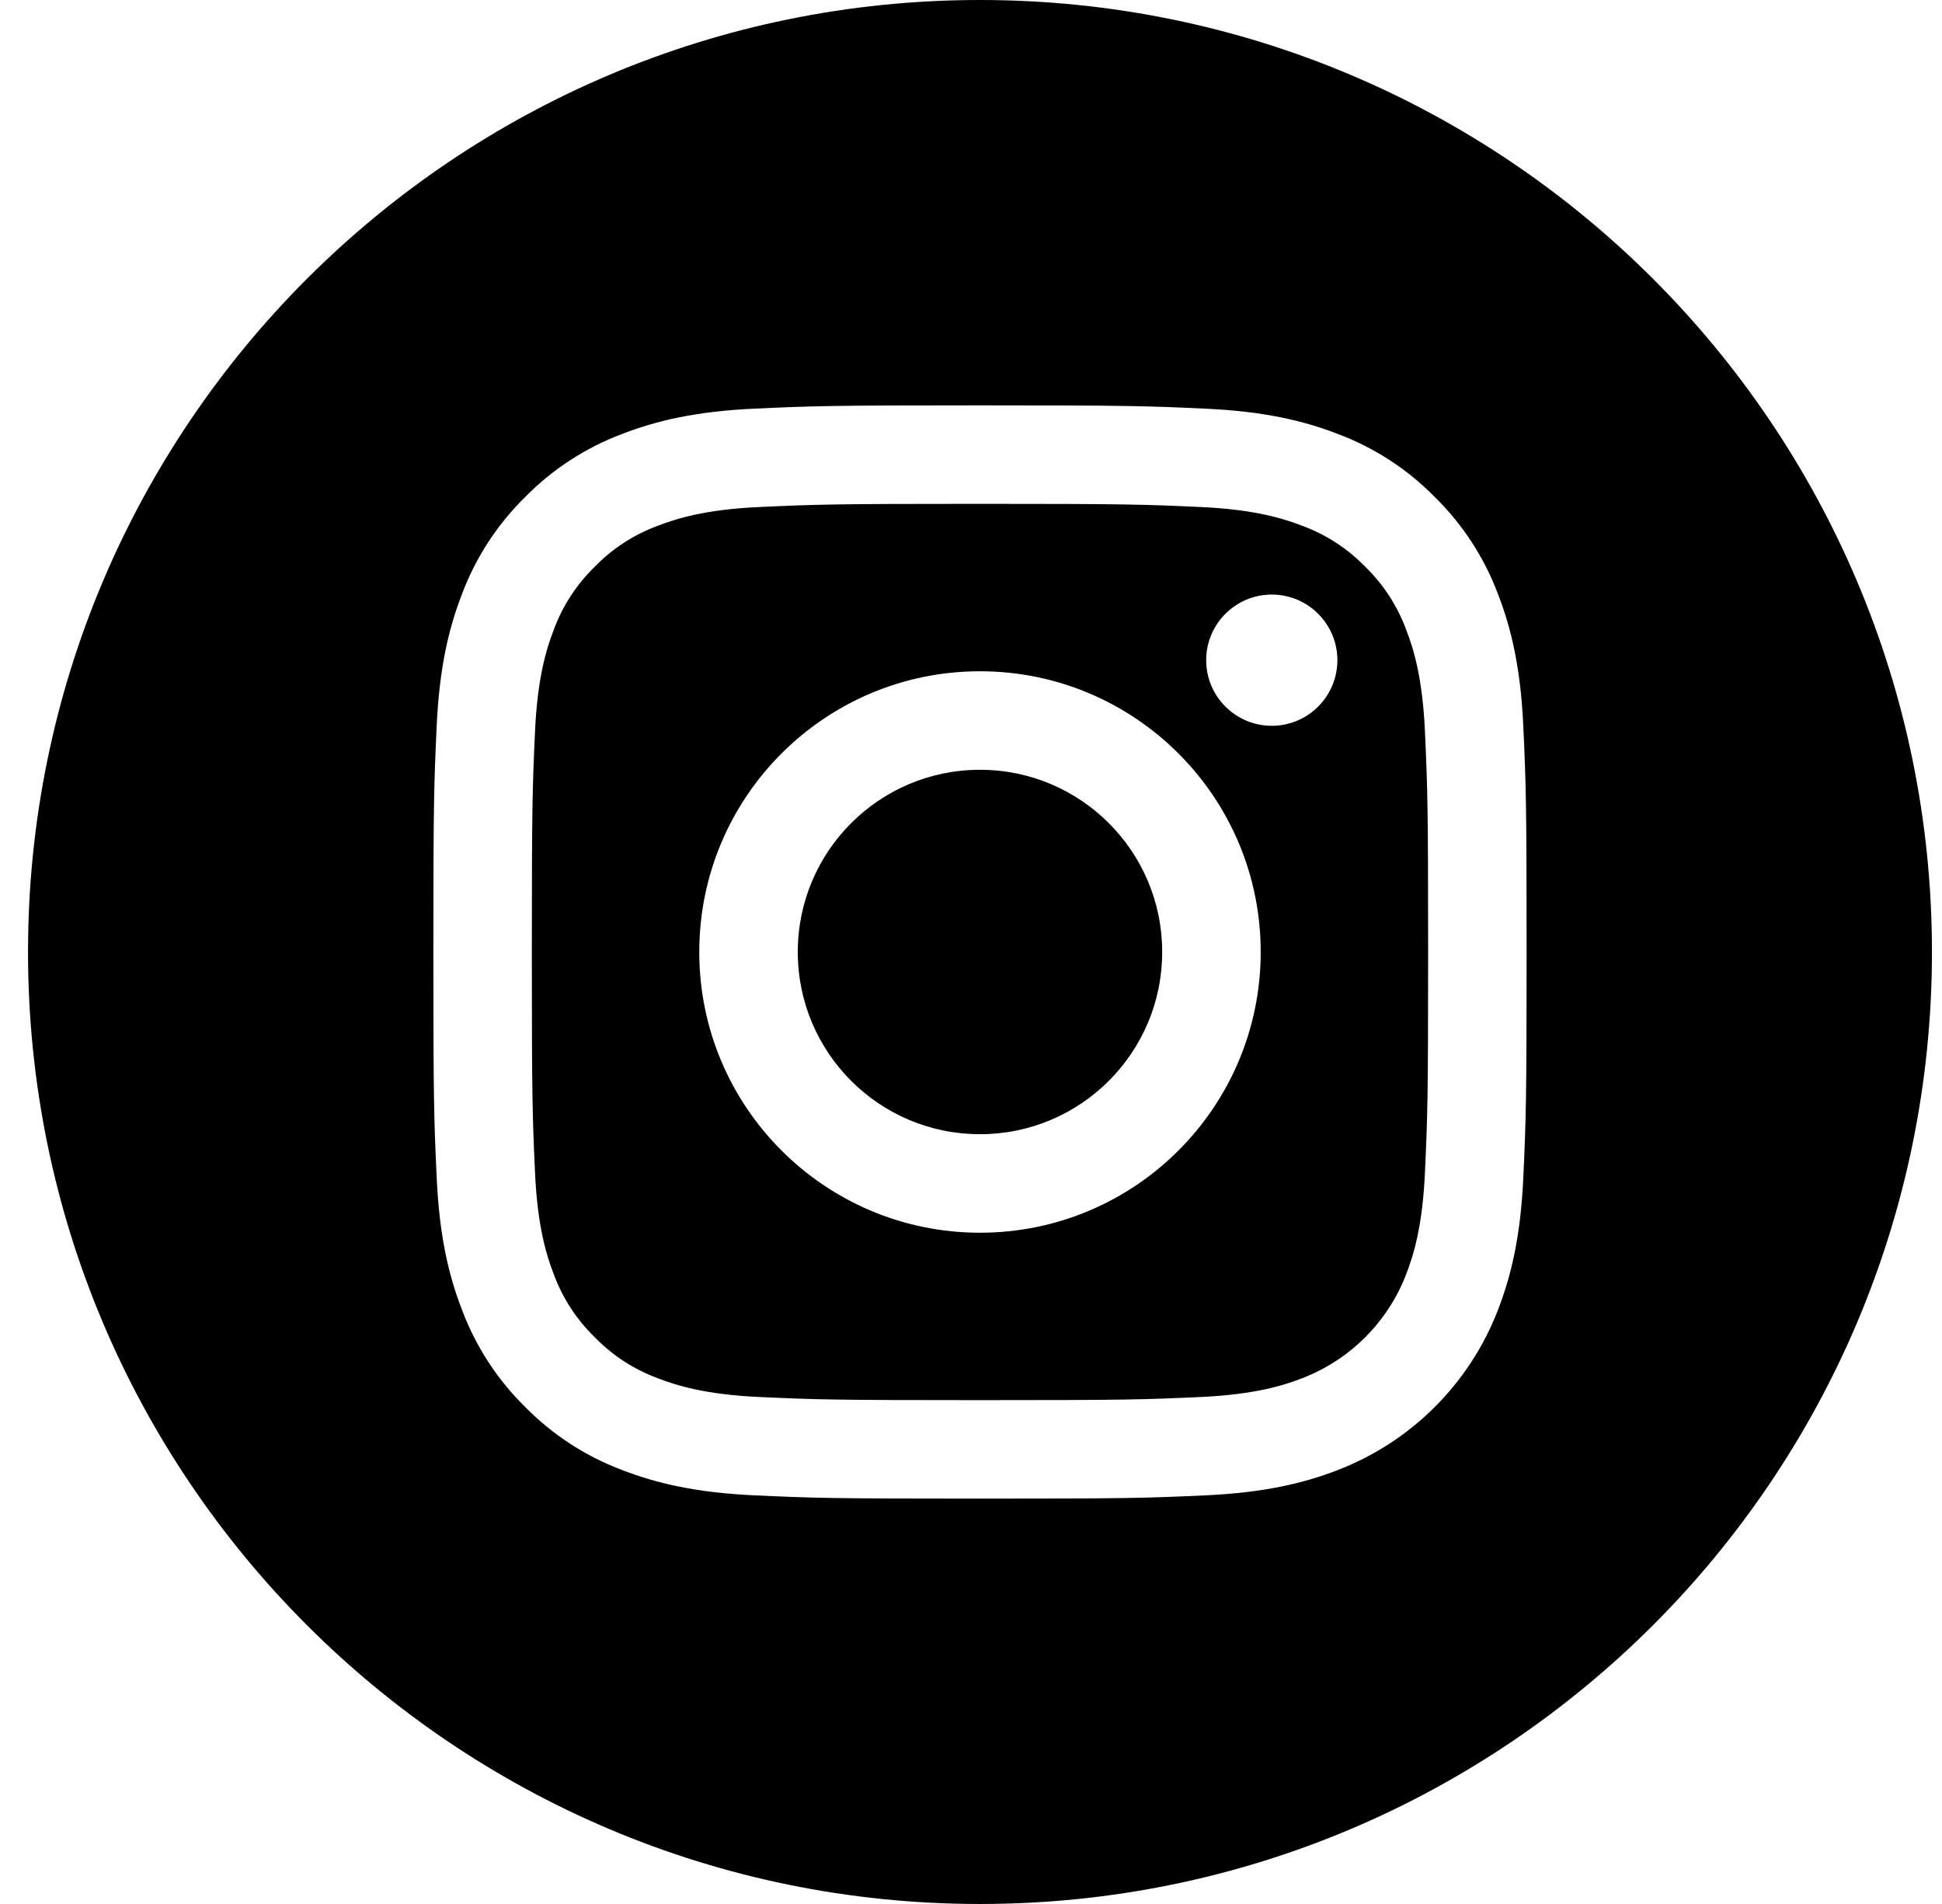
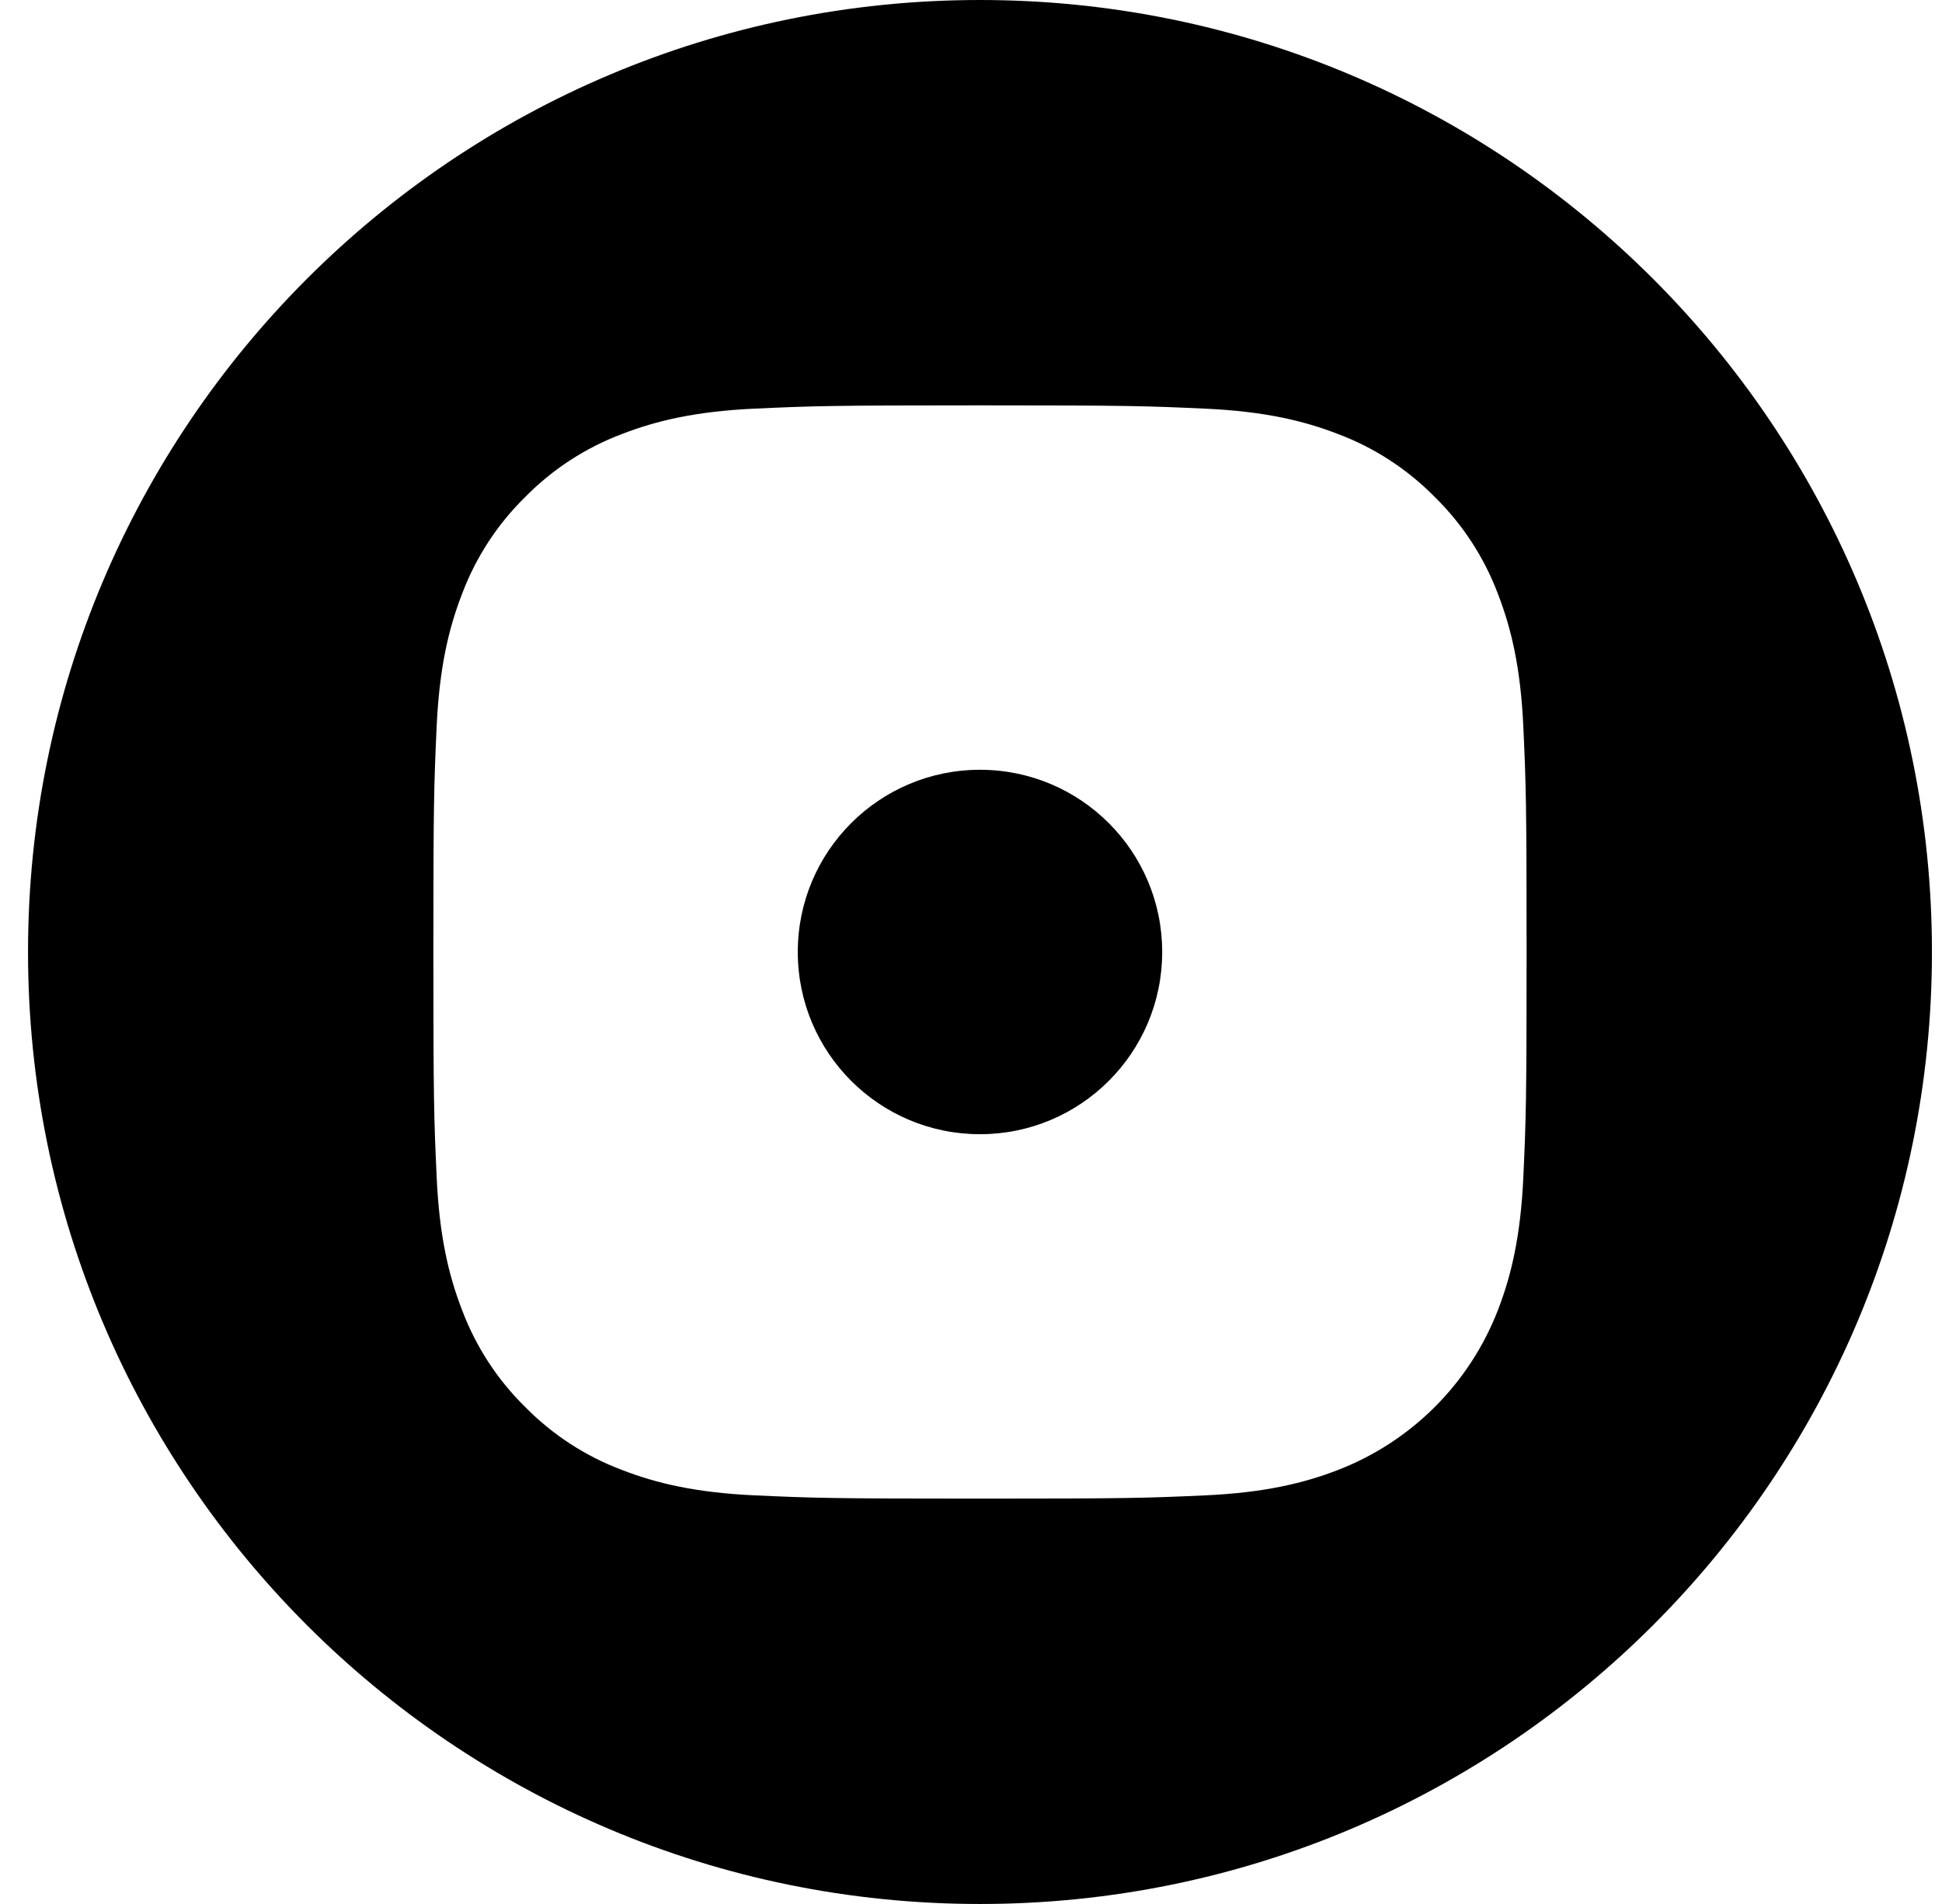
<svg xmlns="http://www.w3.org/2000/svg" width="51px" height="50px" viewBox="0 0 51 50" version="1.1">
  <title>004-instagram-1</title>
  <desc>Created with Sketch.</desc>
  <g id="Page-1" stroke="none" stroke-width="1" fill="none" fill-rule="evenodd">
    <g id="Desktop-HD" transform="translate(-562, -1163)" fill="#000000" fill-rule="nonzero">
      <g id="Group-3" transform="translate(440, 1163)">
        <g id="004-instagram-1" transform="translate(122.736, 0)">
          <path d="M29.785,25 C29.785,27.643 27.643,29.785 25,29.785 C22.357,29.785 20.215,27.643 20.215,25 C20.215,22.357 22.357,20.215 25,20.215 C27.643,20.215 29.785,22.357 29.785,25 Z" id="Path" />
-           <path d="M36.191,16.534 C35.961,15.91 35.594,15.346 35.117,14.883 C34.654,14.406 34.09,14.039 33.466,13.809 C32.961,13.613 32.201,13.379 30.801,13.315 C29.287,13.246 28.833,13.231 25,13.231 C21.167,13.231 20.713,13.246 19.199,13.315 C17.799,13.379 17.039,13.613 16.534,13.809 C15.91,14.039 15.346,14.406 14.883,14.883 C14.406,15.346 14.039,15.91 13.809,16.534 C13.612,17.039 13.379,17.8 13.315,19.199 C13.246,20.713 13.231,21.167 13.231,25 C13.231,28.833 13.246,29.287 13.315,30.801 C13.379,32.201 13.612,32.961 13.809,33.467 C14.039,34.09 14.406,34.654 14.883,35.117 C15.346,35.594 15.91,35.961 16.533,36.191 C17.039,36.388 17.799,36.622 19.199,36.686 C20.713,36.755 21.166,36.769 25,36.769 C28.833,36.769 29.287,36.755 30.801,36.686 C32.2,36.622 32.961,36.388 33.466,36.191 C34.718,35.708 35.708,34.719 36.191,33.467 C36.387,32.961 36.621,32.201 36.685,30.801 C36.754,29.287 36.769,28.833 36.769,25 C36.769,21.167 36.754,20.713 36.685,19.199 C36.621,17.8 36.388,17.039 36.191,16.534 L36.191,16.534 Z M25,32.372 C20.929,32.372 17.628,29.071 17.628,25 C17.628,20.929 20.929,17.628 25,17.628 C29.071,17.628 32.372,20.929 32.372,25 C32.372,29.071 29.071,32.372 25,32.372 Z M32.663,19.06 C31.712,19.06 30.94,18.288 30.94,17.337 C30.94,16.386 31.712,15.614 32.663,15.614 C33.614,15.614 34.386,16.386 34.386,17.337 C34.385,18.288 33.614,19.06 32.663,19.06 Z" id="Shape" />
          <path d="M25,0 C11.195,0 0,11.195 0,25 C0,38.805 11.195,50 25,50 C38.805,50 50,38.805 50,25 C50,11.195 38.805,0 25,0 Z M39.269,30.919 C39.199,32.447 38.956,33.49 38.602,34.403 C37.856,36.332 36.332,37.856 34.403,38.602 C33.49,38.956 32.447,39.199 30.919,39.269 C29.388,39.339 28.899,39.355 25,39.355 C21.101,39.355 20.613,39.339 19.081,39.269 C17.554,39.199 16.51,38.956 15.597,38.602 C14.639,38.241 13.771,37.676 13.054,36.946 C12.324,36.229 11.759,35.361 11.399,34.403 C11.044,33.49 10.801,32.447 10.732,30.919 C10.661,29.388 10.645,28.899 10.645,25 C10.645,21.101 10.661,20.612 10.731,19.081 C10.801,17.553 11.043,16.51 11.398,15.597 C11.758,14.639 12.324,13.771 13.054,13.054 C13.771,12.324 14.639,11.759 15.597,11.398 C16.51,11.044 17.553,10.801 19.081,10.731 C20.612,10.661 21.101,10.645 25,10.645 C28.899,10.645 29.388,10.661 30.919,10.732 C32.447,10.801 33.49,11.044 34.403,11.398 C35.361,11.758 36.229,12.324 36.946,13.054 C37.676,13.771 38.242,14.639 38.602,15.597 C38.957,16.51 39.199,17.553 39.269,19.081 C39.339,20.612 39.355,21.101 39.355,25 C39.355,28.899 39.339,29.388 39.269,30.919 L39.269,30.919 Z" id="Shape" />
        </g>
      </g>
    </g>
  </g>
</svg>